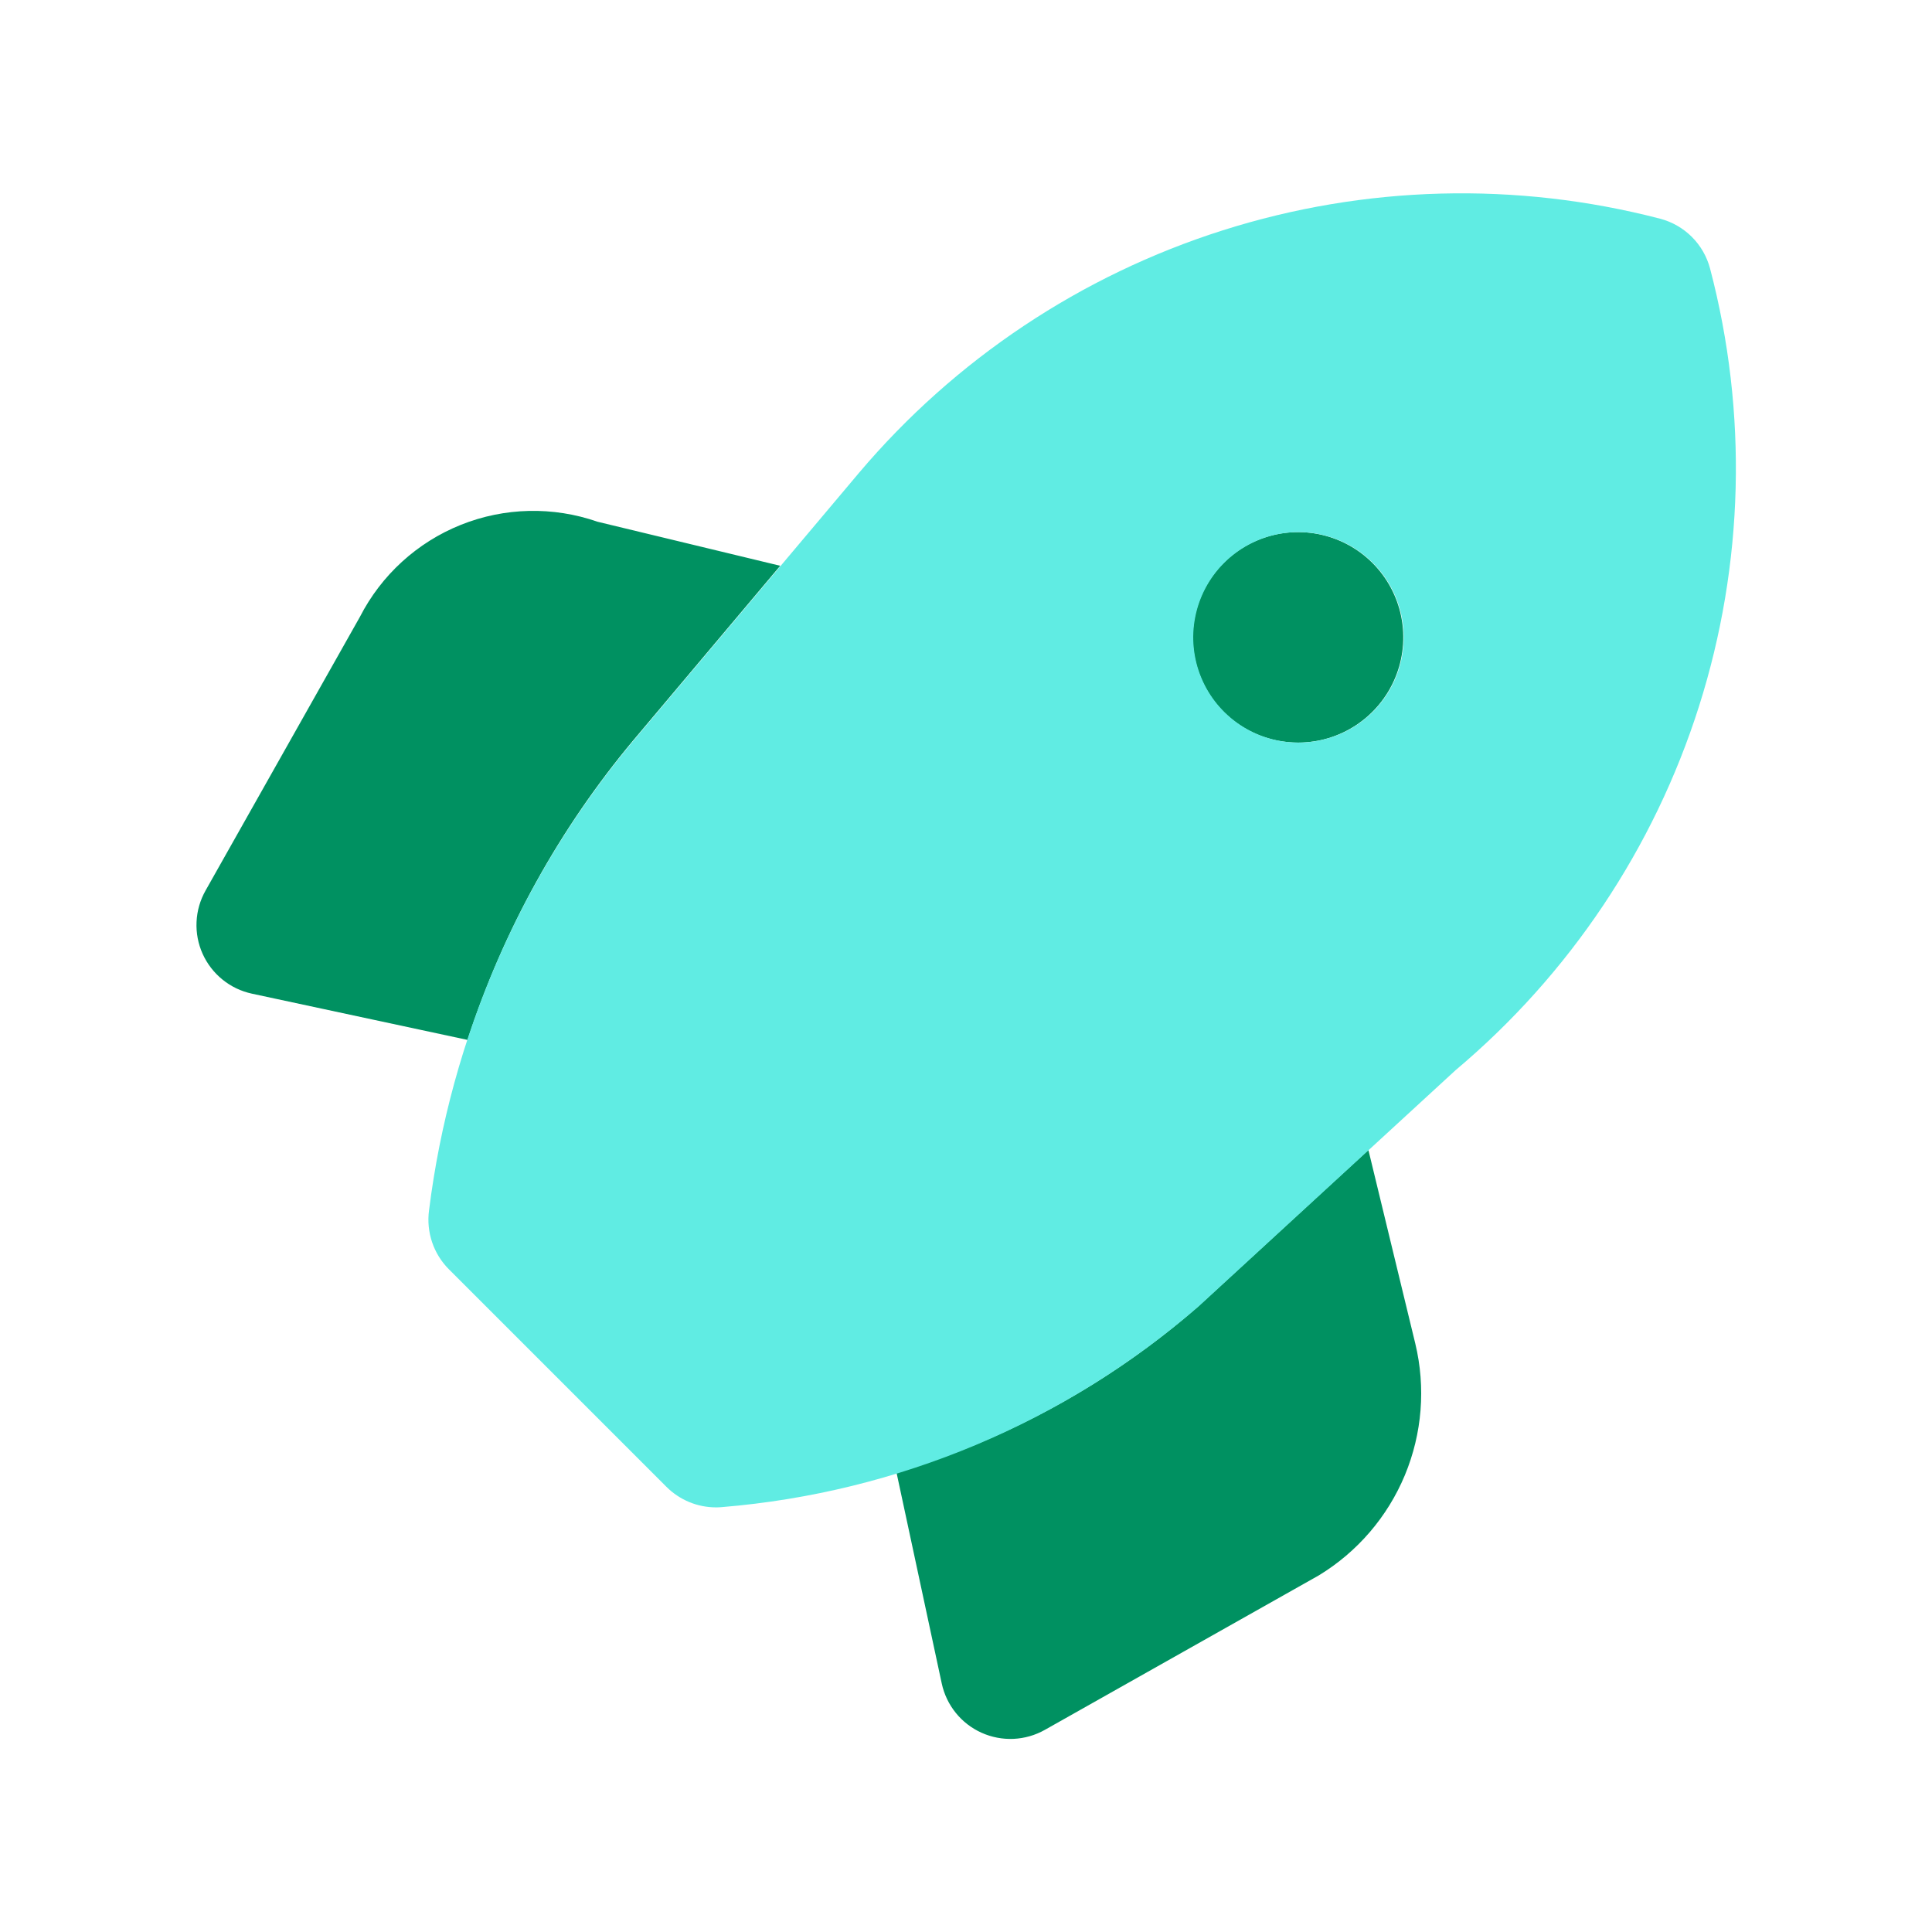
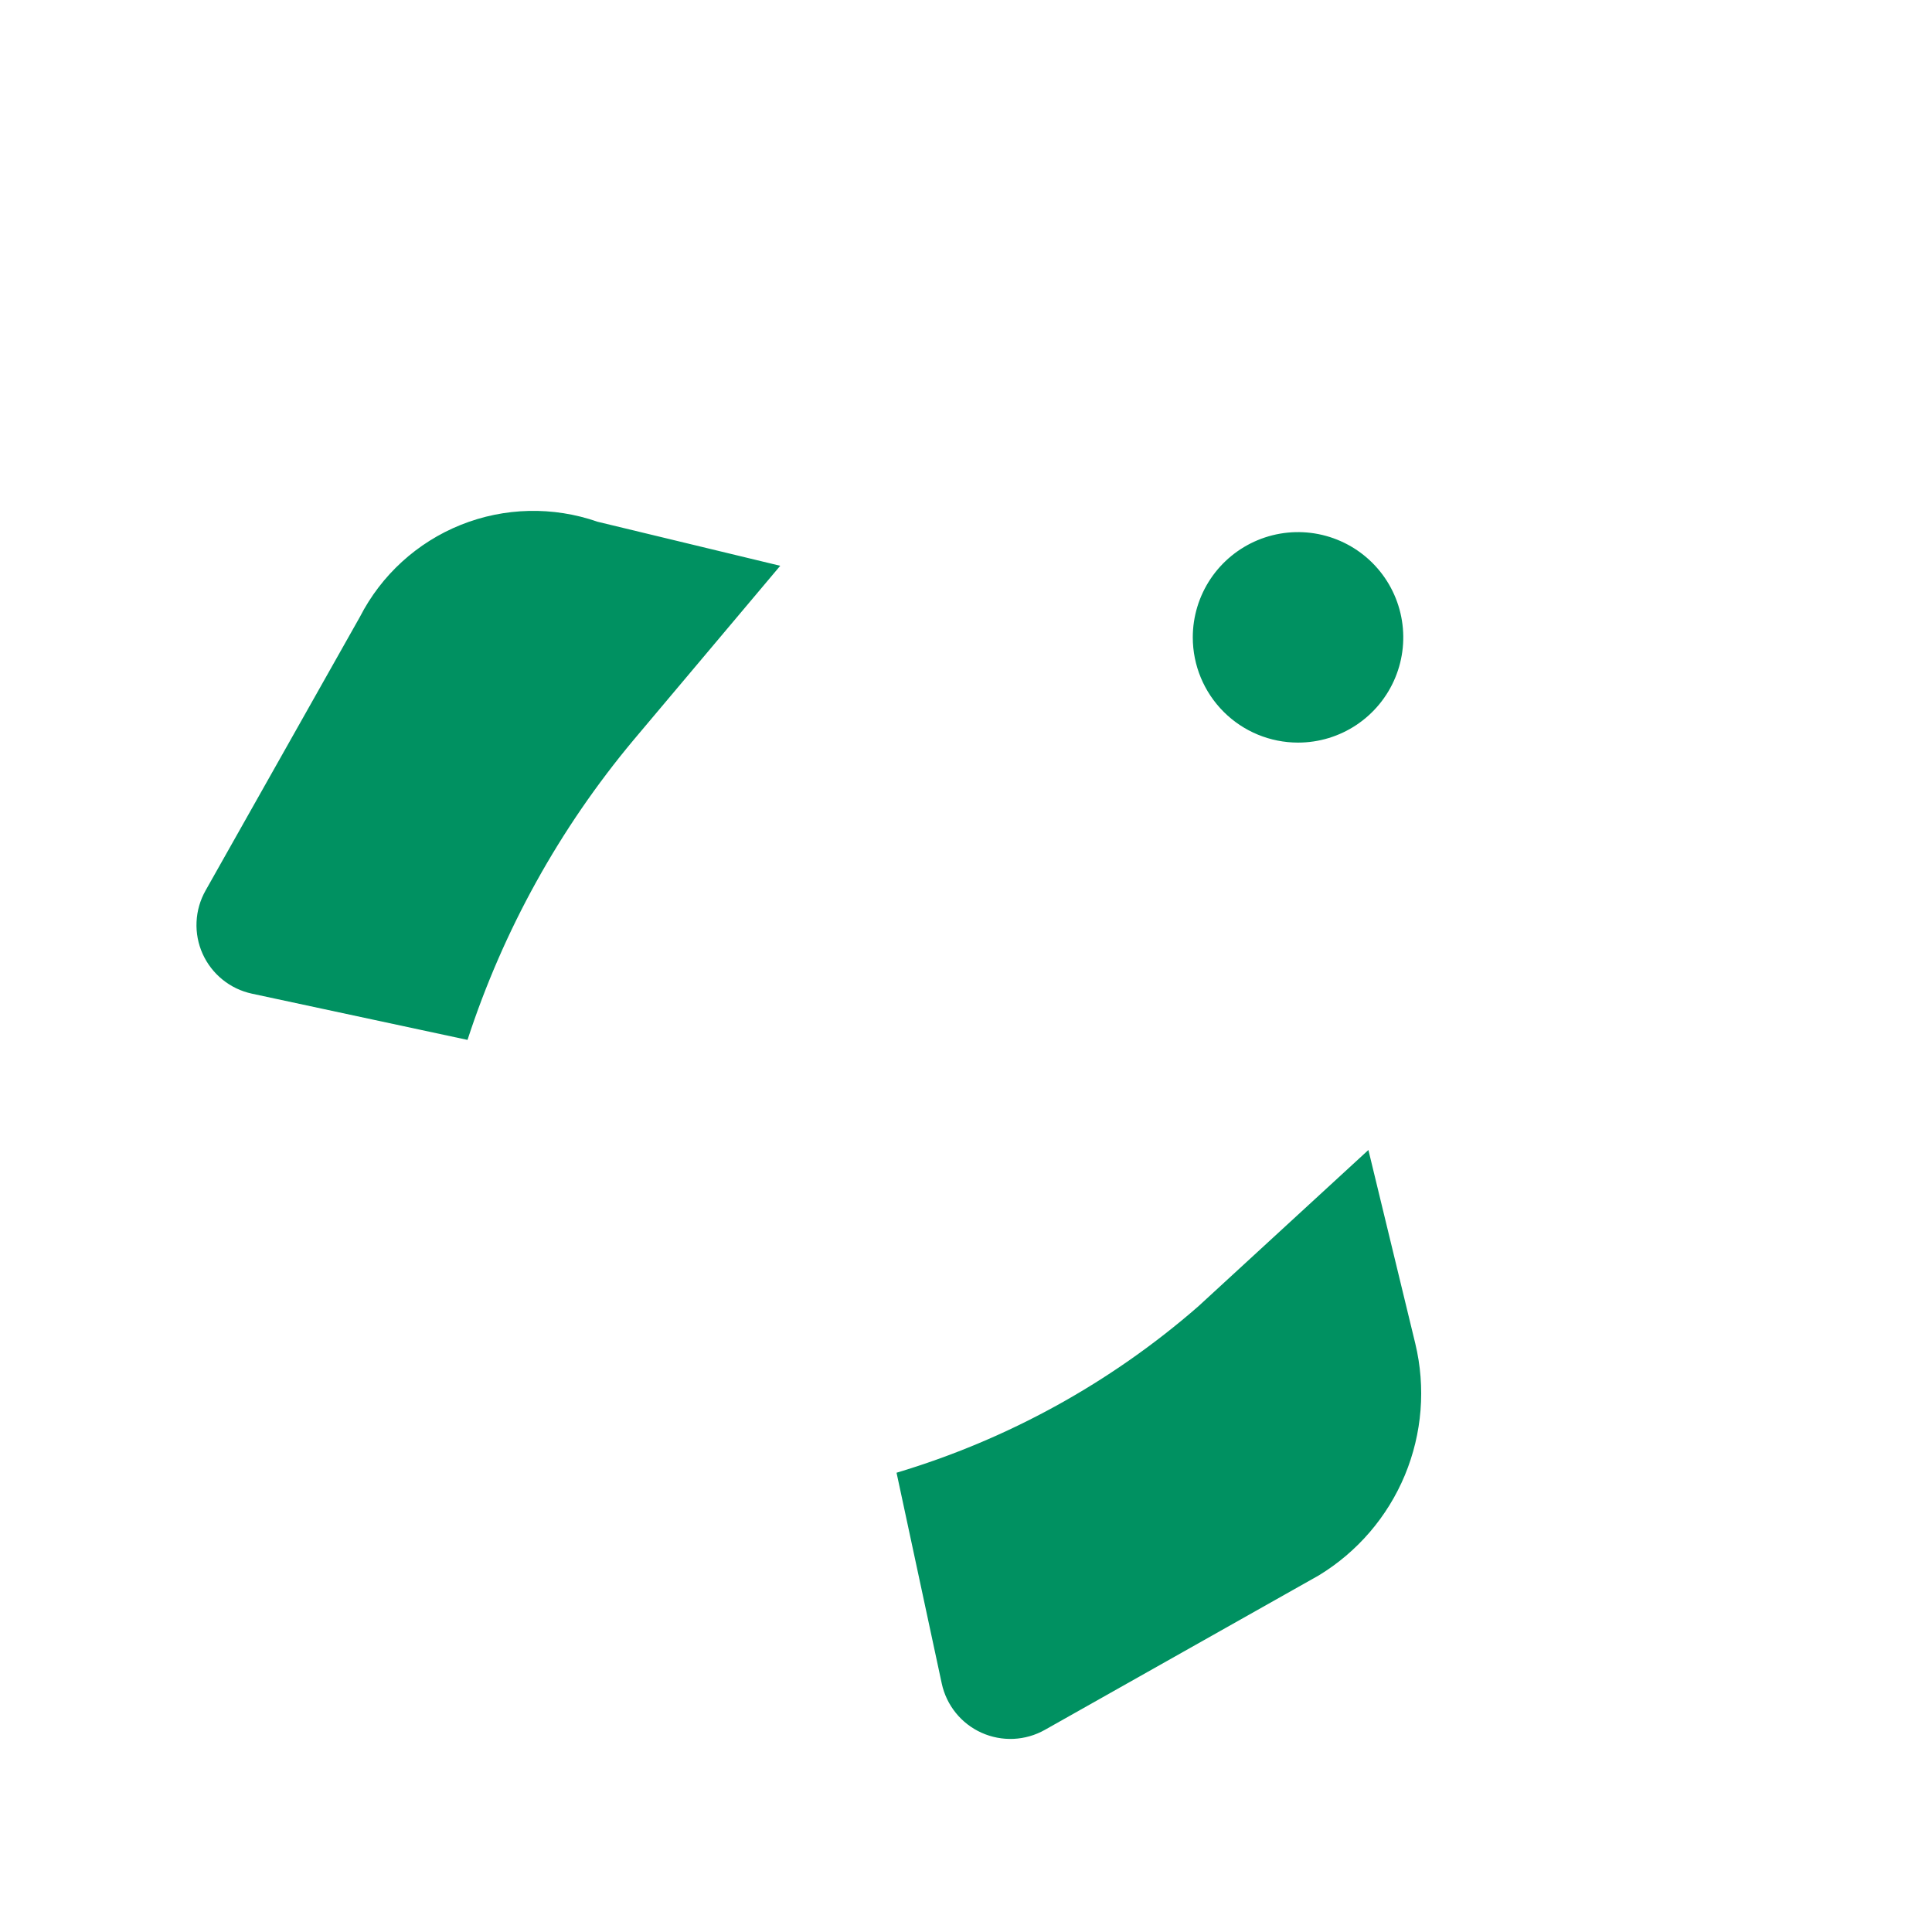
<svg xmlns="http://www.w3.org/2000/svg" width="60" height="60" viewBox="0 0 60 60" fill="none">
  <path d="M42.497 35.714L37.211 40.573C34.492 42.943 31.299 44.703 27.843 45.737L29.247 52.283C29.319 52.617 29.468 52.929 29.683 53.195C29.897 53.461 30.172 53.672 30.483 53.812C30.795 53.952 31.135 54.017 31.476 54.002C31.817 53.986 32.15 53.891 32.448 53.723L40.957 48.925C42.154 48.197 43.09 47.108 43.629 45.814C44.167 44.52 44.281 43.088 43.953 41.725L42.497 35.714ZM19.681 22.975L24.231 17.571L18.557 16.203C17.177 15.722 15.669 15.756 14.313 16.299C12.956 16.843 11.842 17.859 11.176 19.16L6.383 27.658C6.215 27.956 6.119 28.288 6.104 28.63C6.088 28.971 6.153 29.311 6.293 29.623C6.434 29.934 6.645 30.208 6.911 30.423C7.176 30.638 7.489 30.787 7.823 30.859L14.519 32.295C15.629 28.887 17.381 25.724 19.681 22.975ZM40.312 23.062C40.958 23.062 41.59 22.871 42.127 22.512C42.665 22.152 43.084 21.642 43.331 21.045C43.579 20.448 43.643 19.79 43.517 19.156C43.391 18.522 43.08 17.94 42.623 17.483C42.166 17.026 41.583 16.714 40.949 16.588C40.315 16.462 39.658 16.527 39.061 16.774C38.464 17.022 37.953 17.441 37.594 17.978C37.235 18.516 37.043 19.148 37.043 19.794C37.043 20.661 37.388 21.492 38.001 22.105C38.613 22.718 39.445 23.062 40.312 23.062Z" fill="#009161" />
-   <path d="M53.109 8.345C53.011 7.972 52.816 7.631 52.543 7.358C52.27 7.085 51.929 6.89 51.556 6.792C47.086 5.63 42.379 5.755 37.978 7.152C33.576 8.549 29.658 11.16 26.676 14.686L19.695 22.975C16.208 27.134 13.995 32.211 13.323 37.596C13.28 37.927 13.313 38.264 13.42 38.58C13.527 38.896 13.706 39.184 13.942 39.42L20.697 46.175C20.899 46.377 21.14 46.538 21.405 46.648C21.669 46.757 21.953 46.813 22.24 46.813C22.301 46.813 22.364 46.811 22.427 46.804C27.896 46.352 33.078 44.17 37.222 40.573L45.206 33.234C48.744 30.259 51.365 26.341 52.764 21.935C54.163 17.529 54.284 12.816 53.109 8.345ZM40.325 23.062C39.679 23.062 39.047 22.871 38.509 22.511C37.972 22.152 37.553 21.642 37.306 21.045C37.058 20.447 36.993 19.79 37.12 19.156C37.246 18.522 37.557 17.94 38.014 17.483C38.471 17.026 39.054 16.714 39.688 16.588C40.322 16.462 40.979 16.527 41.576 16.774C42.173 17.021 42.684 17.44 43.043 17.978C43.402 18.515 43.594 19.147 43.594 19.794C43.594 20.661 43.249 21.492 42.636 22.105C42.023 22.718 41.192 23.062 40.325 23.062Z" fill="#60ECE3" />
</svg>